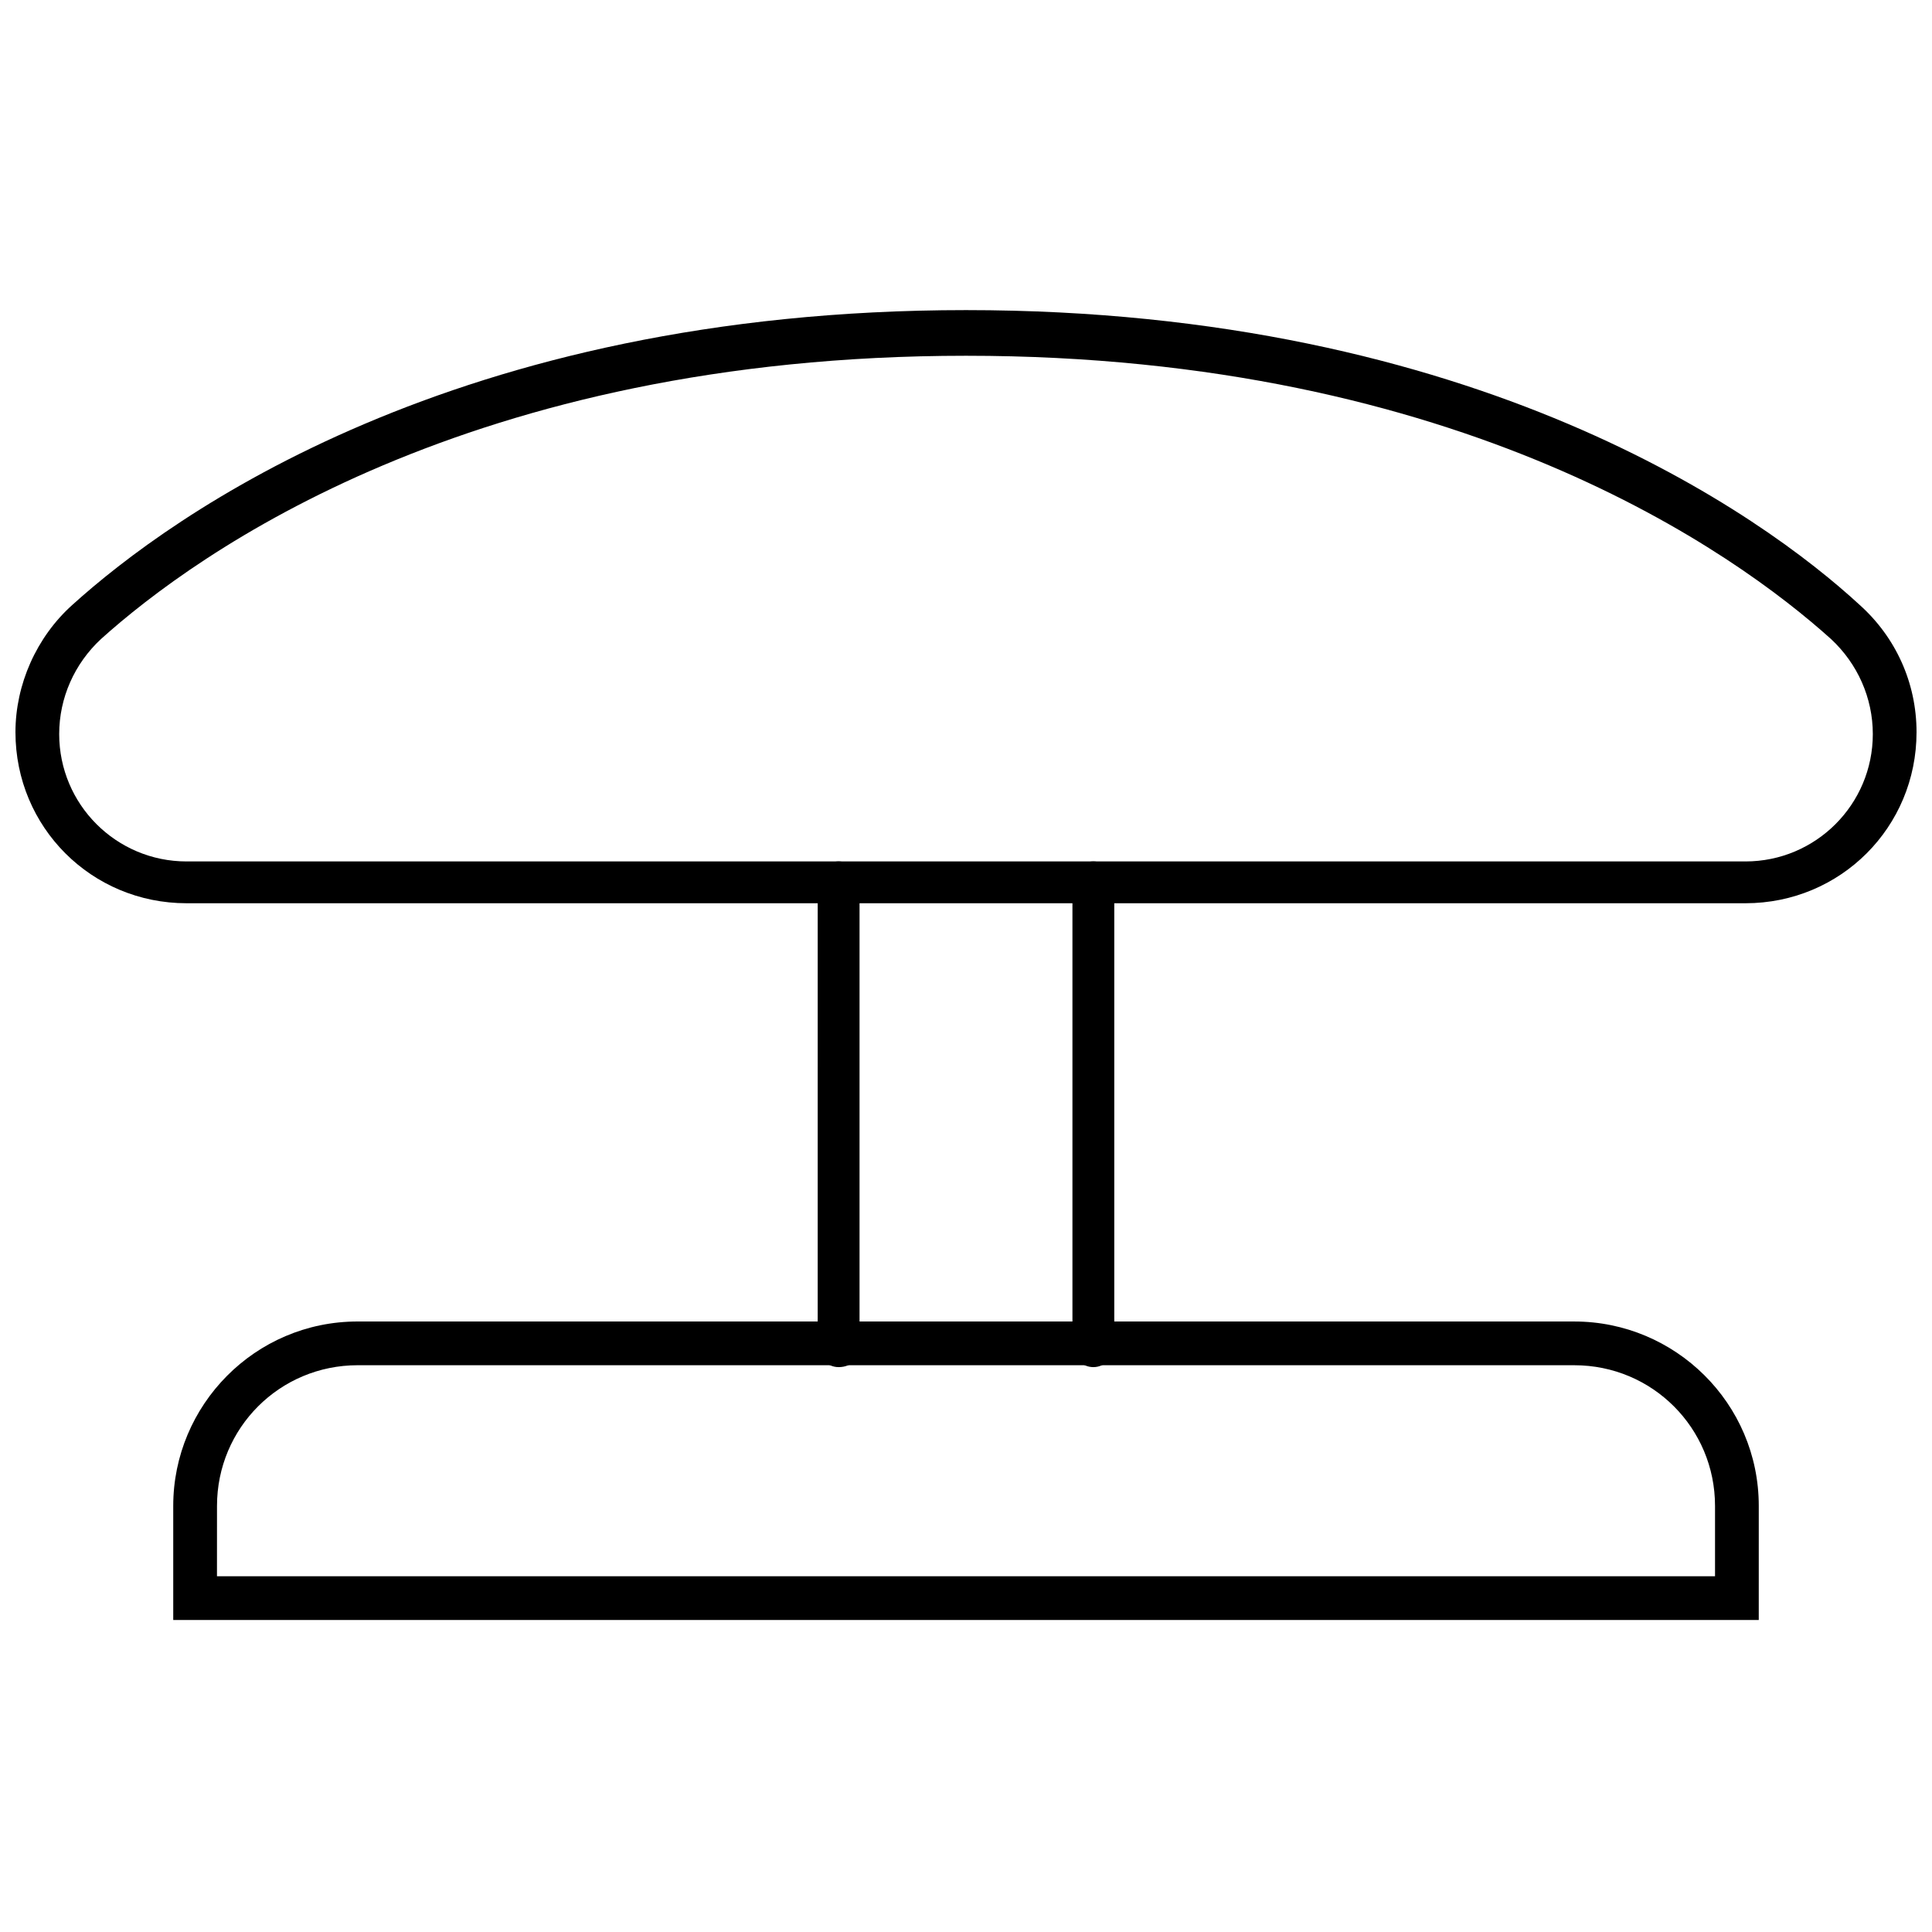
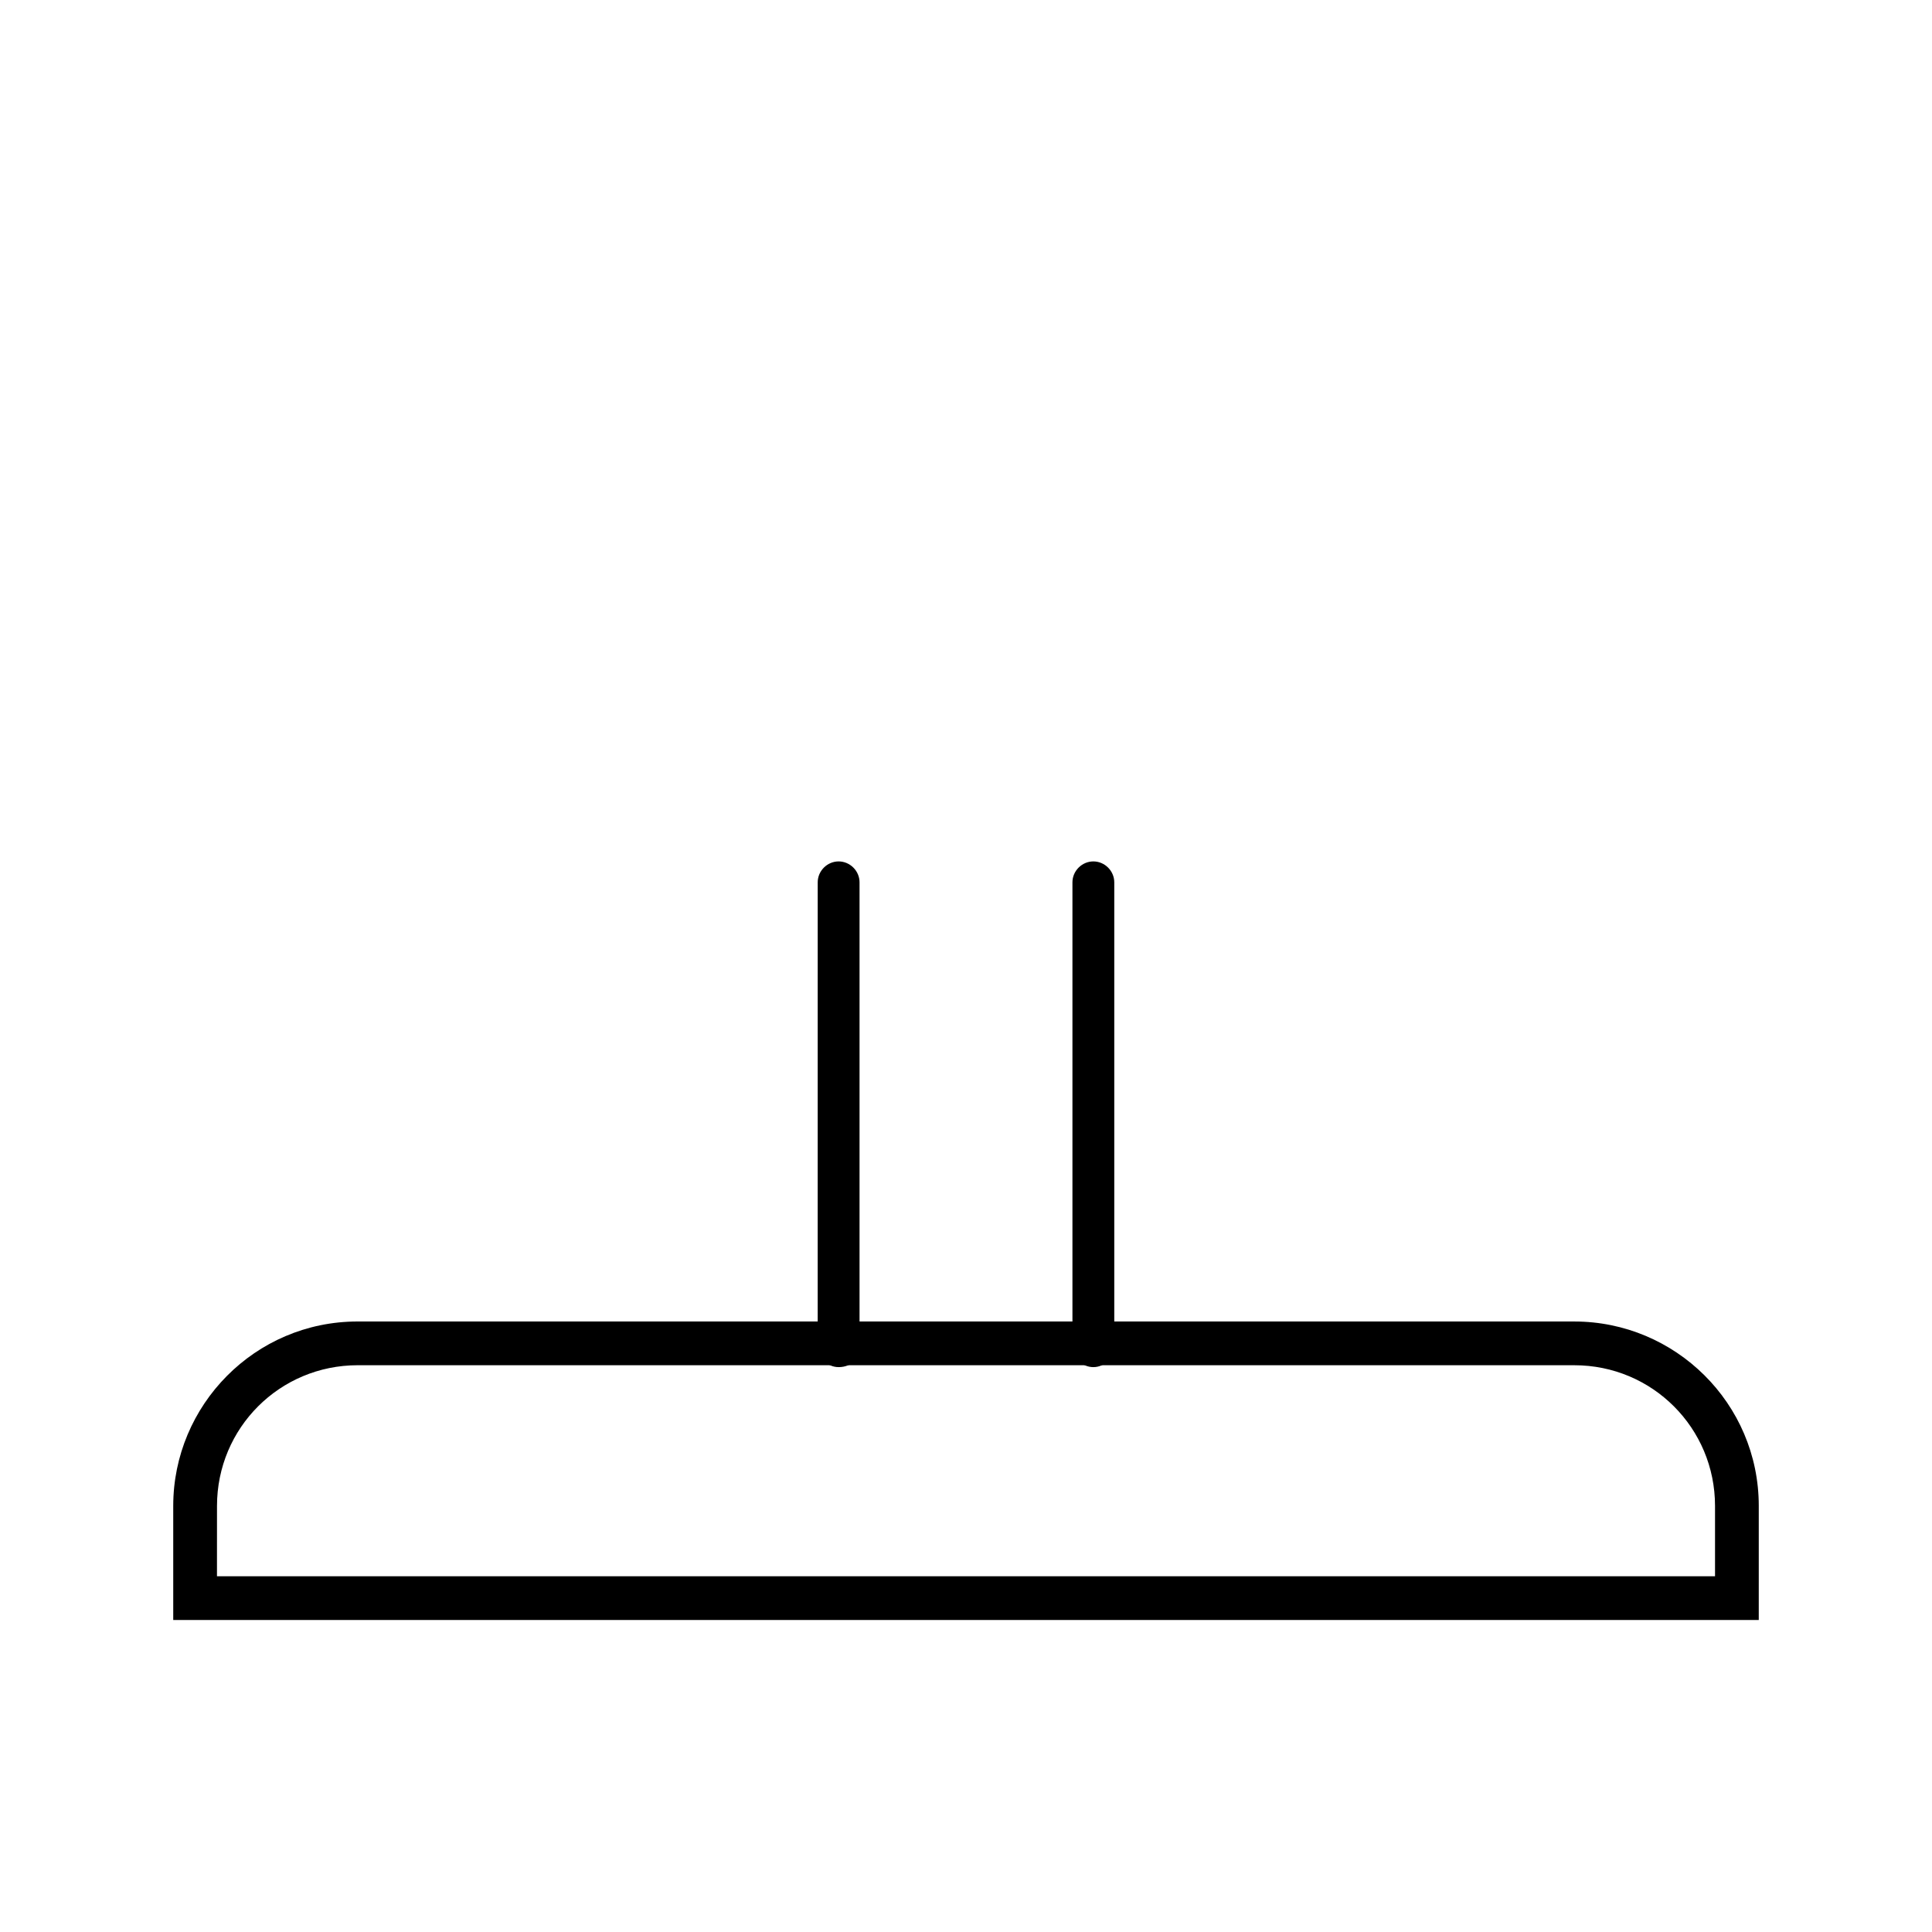
<svg xmlns="http://www.w3.org/2000/svg" width="800px" height="800px" version="1.1" viewBox="144 144 512 512">
  <defs>
    <clipPath id="a">
-       <path d="m148.09 226h503.81v158h-503.81z" />
+       <path d="m148.09 226h503.81v158z" />
    </clipPath>
  </defs>
  <g clip-path="url(#a)">
-     <path d="m606.56 383.37h-413.12c-25.191 0-45.344-20.152-45.344-45.344 0-12.594 5.543-25.191 15.113-33.754 26.199-23.68 101.27-78.09 236.79-78.09 135.52 0 211.1 54.41 236.79 78.09 9.574 8.566 15.113 20.656 15.113 33.754 0.004 25.191-20.148 45.344-45.34 45.344zm-206.56-145.09c-131.5 0-204.04 52.395-229.23 75.066-7.055 6.551-11.082 15.617-11.082 25.191 0 18.641 15.113 33.754 33.754 33.754h413.12c18.641 0 33.754-15.113 33.754-33.754 0-9.574-4.031-18.641-11.082-25.191-25.191-22.672-97.742-75.066-229.23-75.066z" />
-   </g>
+     </g>
  <path d="m366.24 506.3c-3.023 0-5.543-2.519-5.543-5.543l0.004-122.93c0-3.023 2.519-5.543 5.543-5.543 3.023 0 5.543 2.519 5.543 5.543v122.43c0.5 3.527-2.019 6.043-5.547 6.043z" />
  <path d="m433.75 506.3c-3.023 0-5.543-2.519-5.543-5.543v-122.93c0-3.023 2.519-5.543 5.543-5.543 3.023 0 5.543 2.519 5.543 5.543v122.43c0 3.527-2.519 6.043-5.543 6.043z" />
  <path d="m610.09 573.31h-420.18v-30.23c0-26.703 21.664-48.871 48.871-48.871l322.44 0.004c26.703 0 48.871 21.664 48.871 48.871zm-408.59-11.586h397v-18.641c0-20.656-16.625-37.281-37.281-37.281l-322.43-0.004c-20.656 0-37.281 16.625-37.281 37.281z" />
</svg>